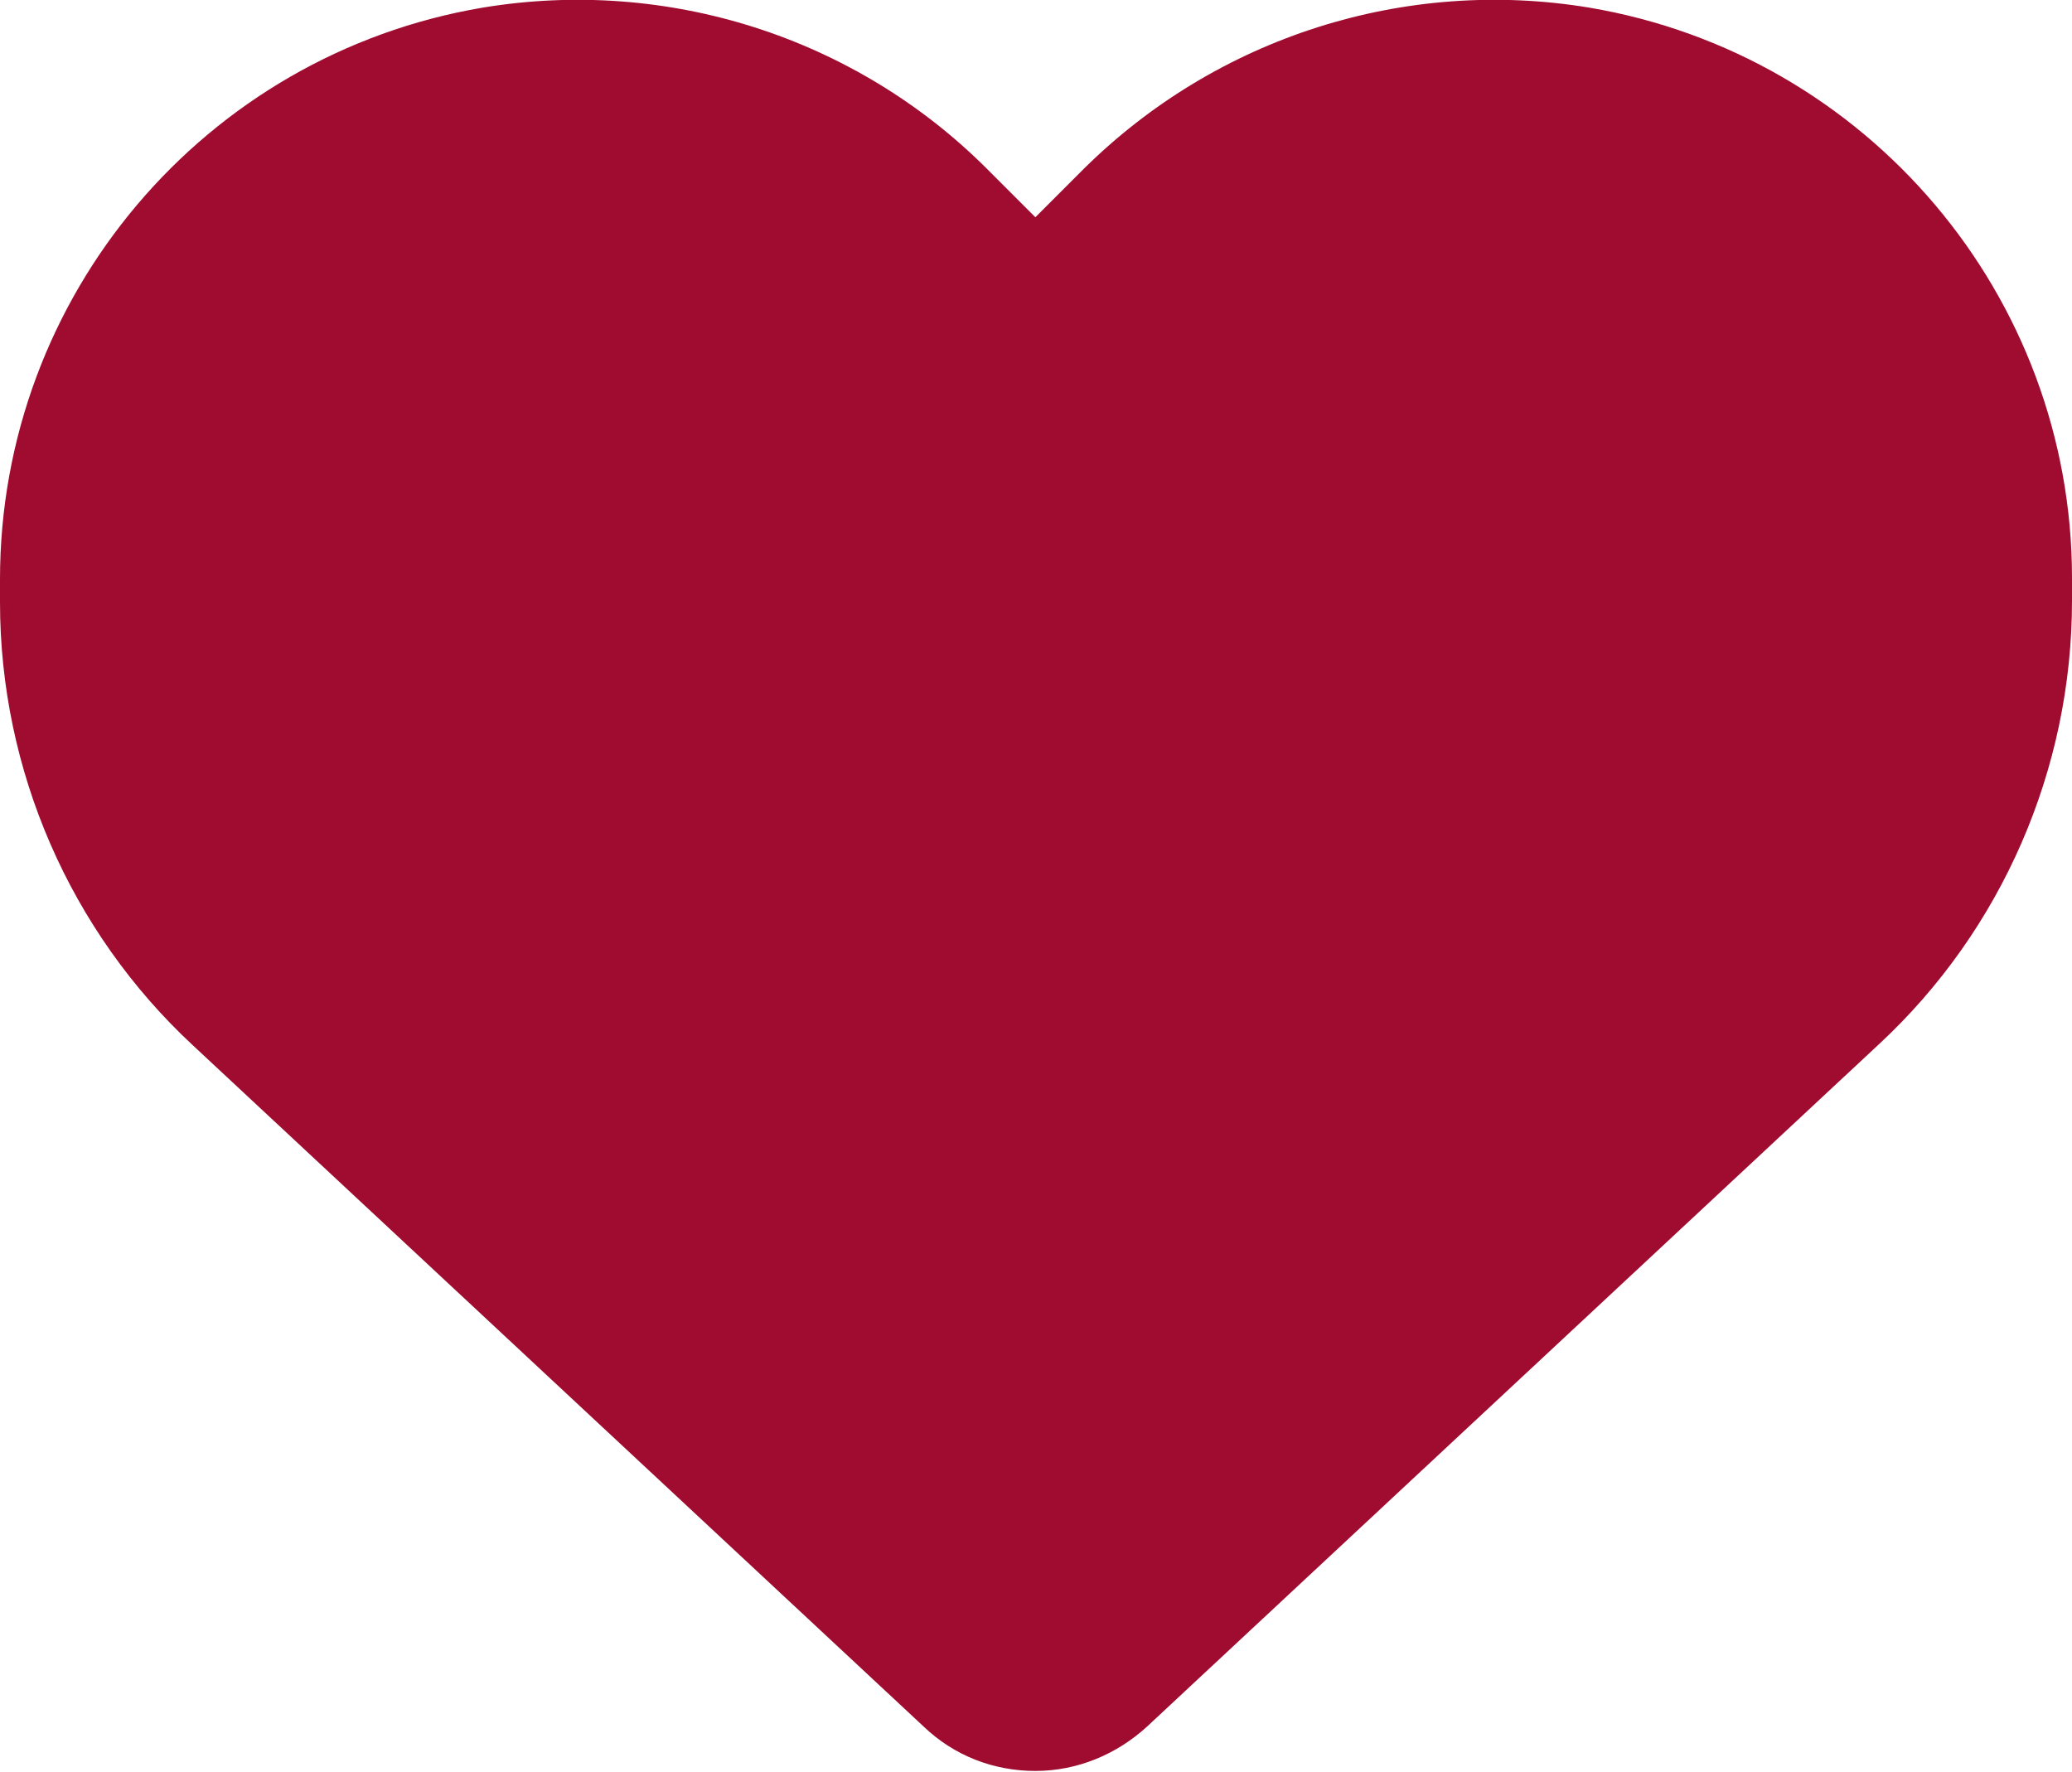
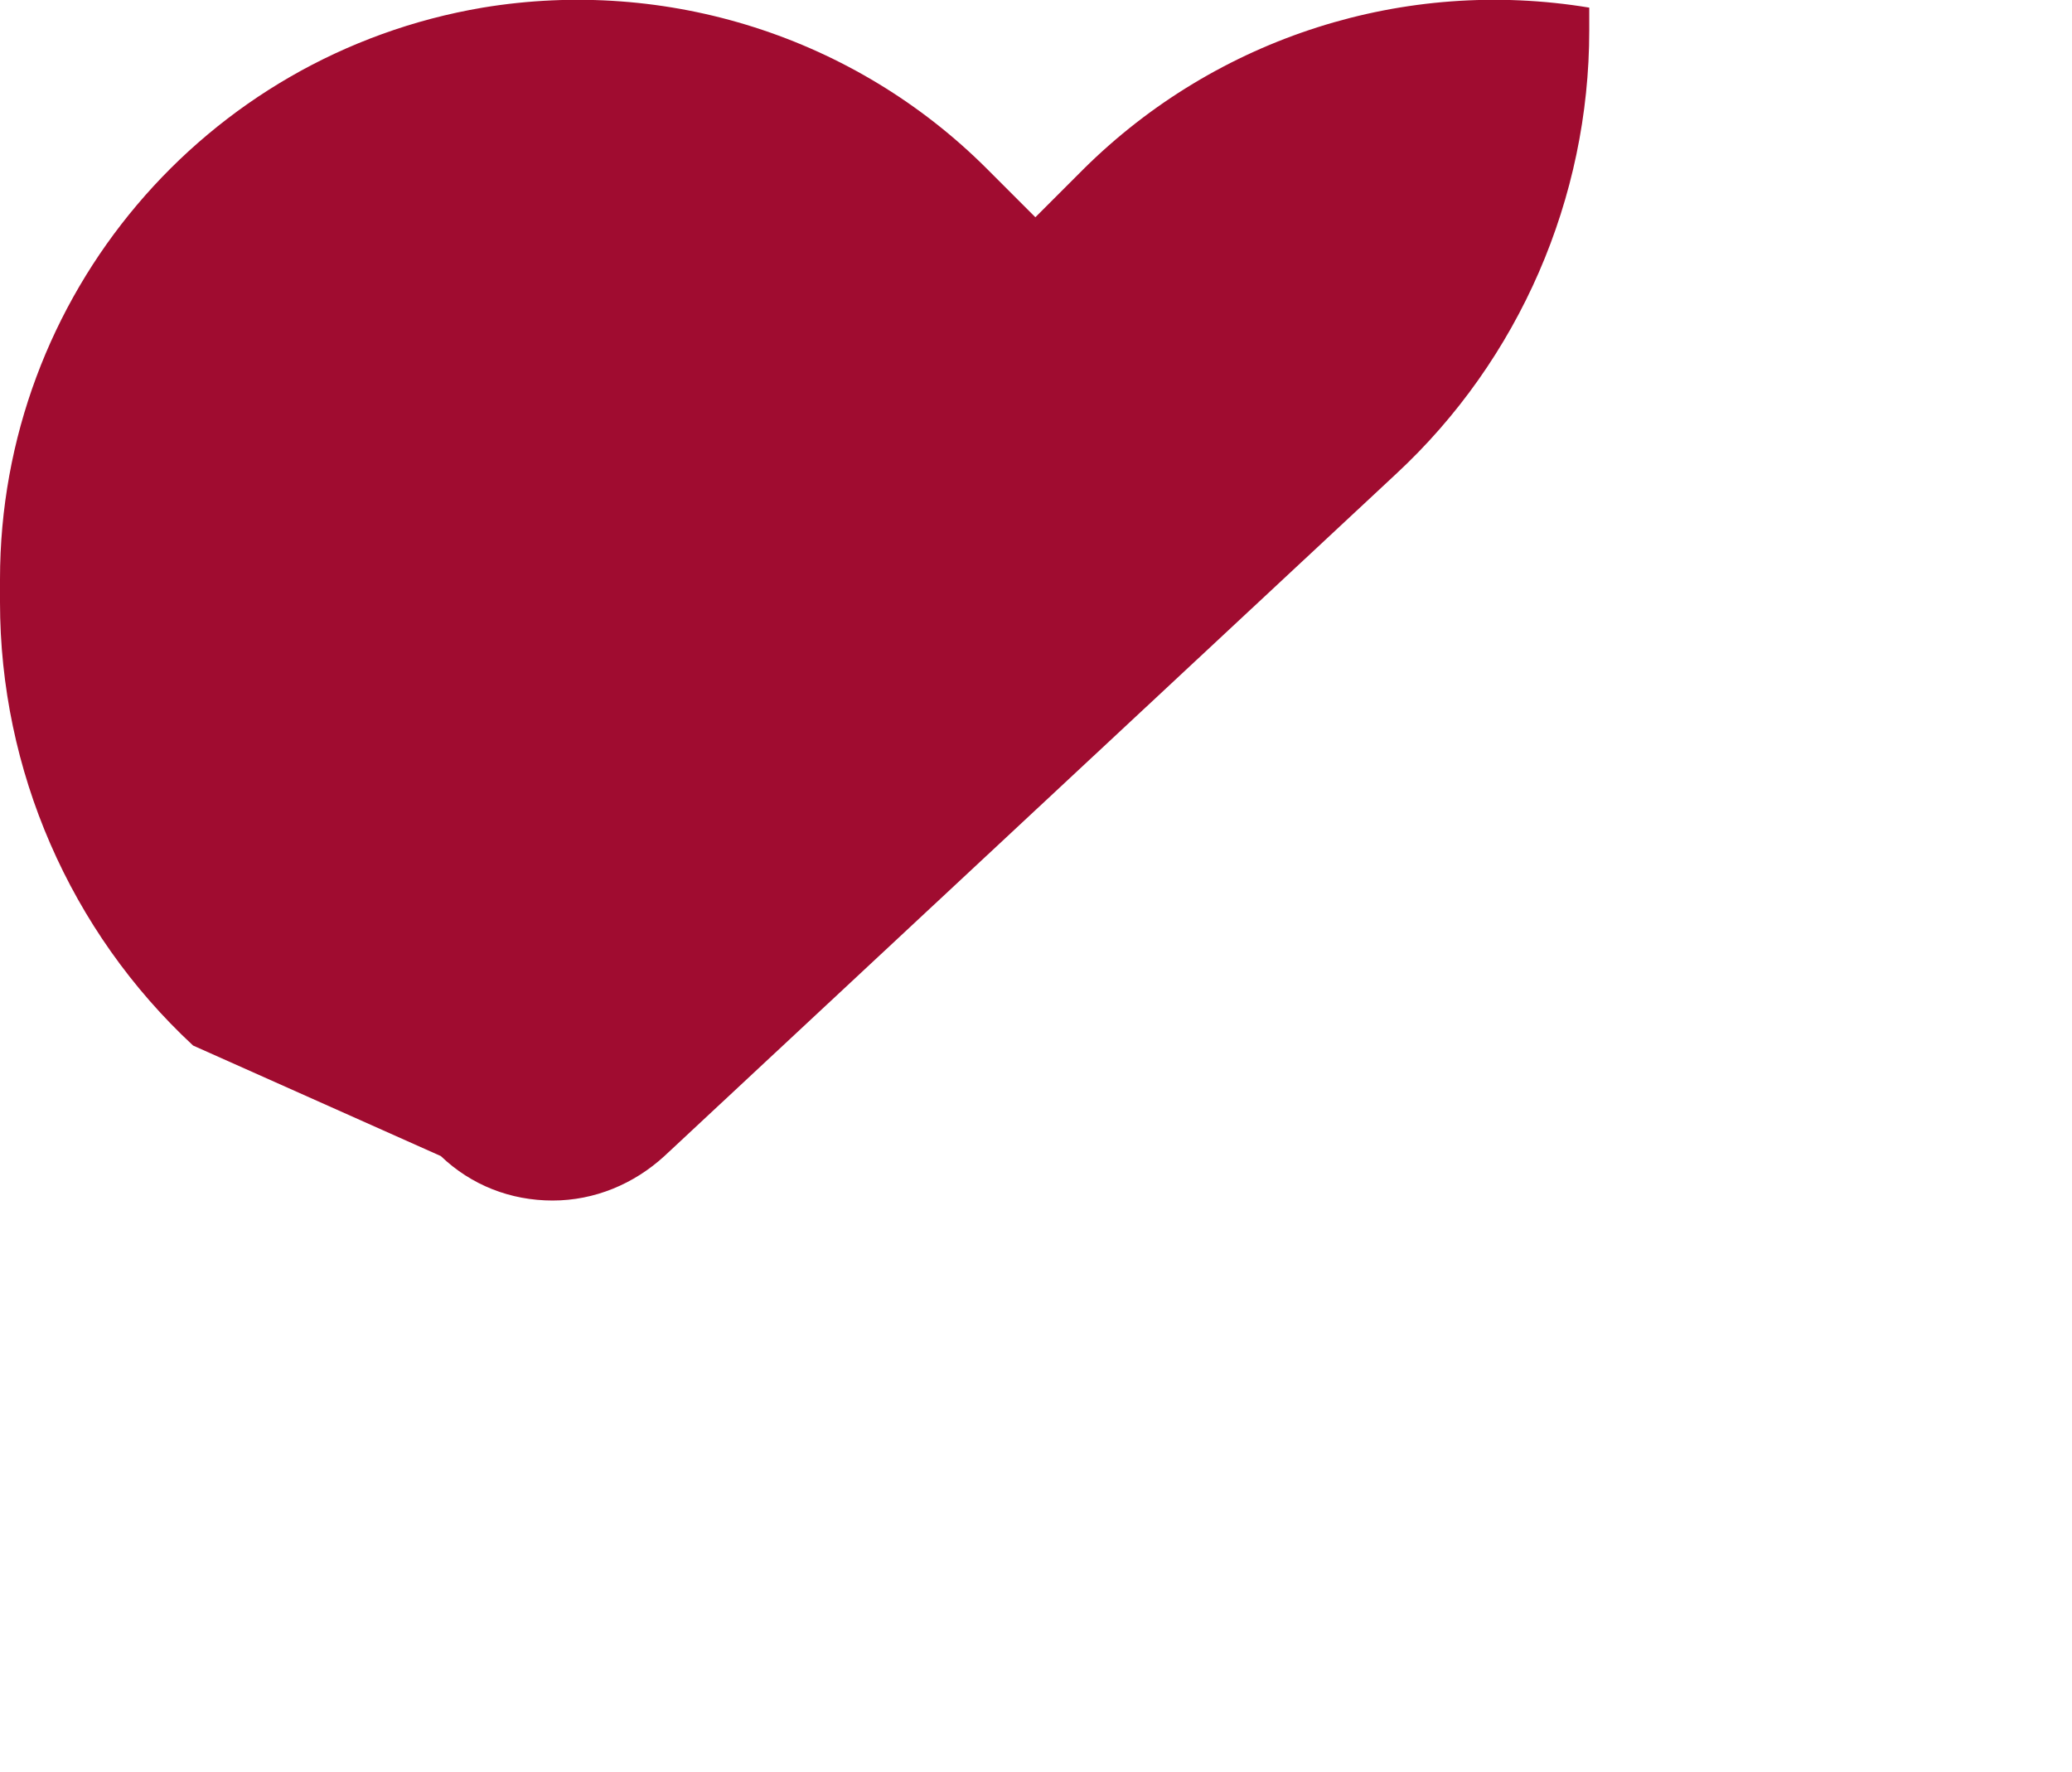
<svg xmlns="http://www.w3.org/2000/svg" id="Layer_1" viewBox="0 0 16.31 13.95">
  <defs>
    <style>.cls-1{fill:#a00c30;stroke-width:0px;}</style>
  </defs>
-   <path class="cls-1" d="M0,4.74v-.18C0,2.33,1.61.43,3.8.06c1.45-.24,2.93.23,3.97,1.27l.38.38.38-.38C9.58.29,11.06-.18,12.51.06c2.19.37,3.8,2.27,3.8,4.49v.18c0,1.32-.55,2.59-1.52,3.49l-5.76,5.37c-.24.22-.55.35-.88.35s-.64-.12-.88-.35L1.52,8.23c-.97-.9-1.52-2.17-1.52-3.49Z" />
+   <path class="cls-1" d="M0,4.74v-.18C0,2.33,1.61.43,3.8.06c1.45-.24,2.93.23,3.97,1.27l.38.38.38-.38C9.58.29,11.06-.18,12.51.06v.18c0,1.32-.55,2.59-1.52,3.49l-5.76,5.37c-.24.22-.55.35-.88.35s-.64-.12-.88-.35L1.52,8.23c-.97-.9-1.52-2.17-1.52-3.49Z" />
</svg>